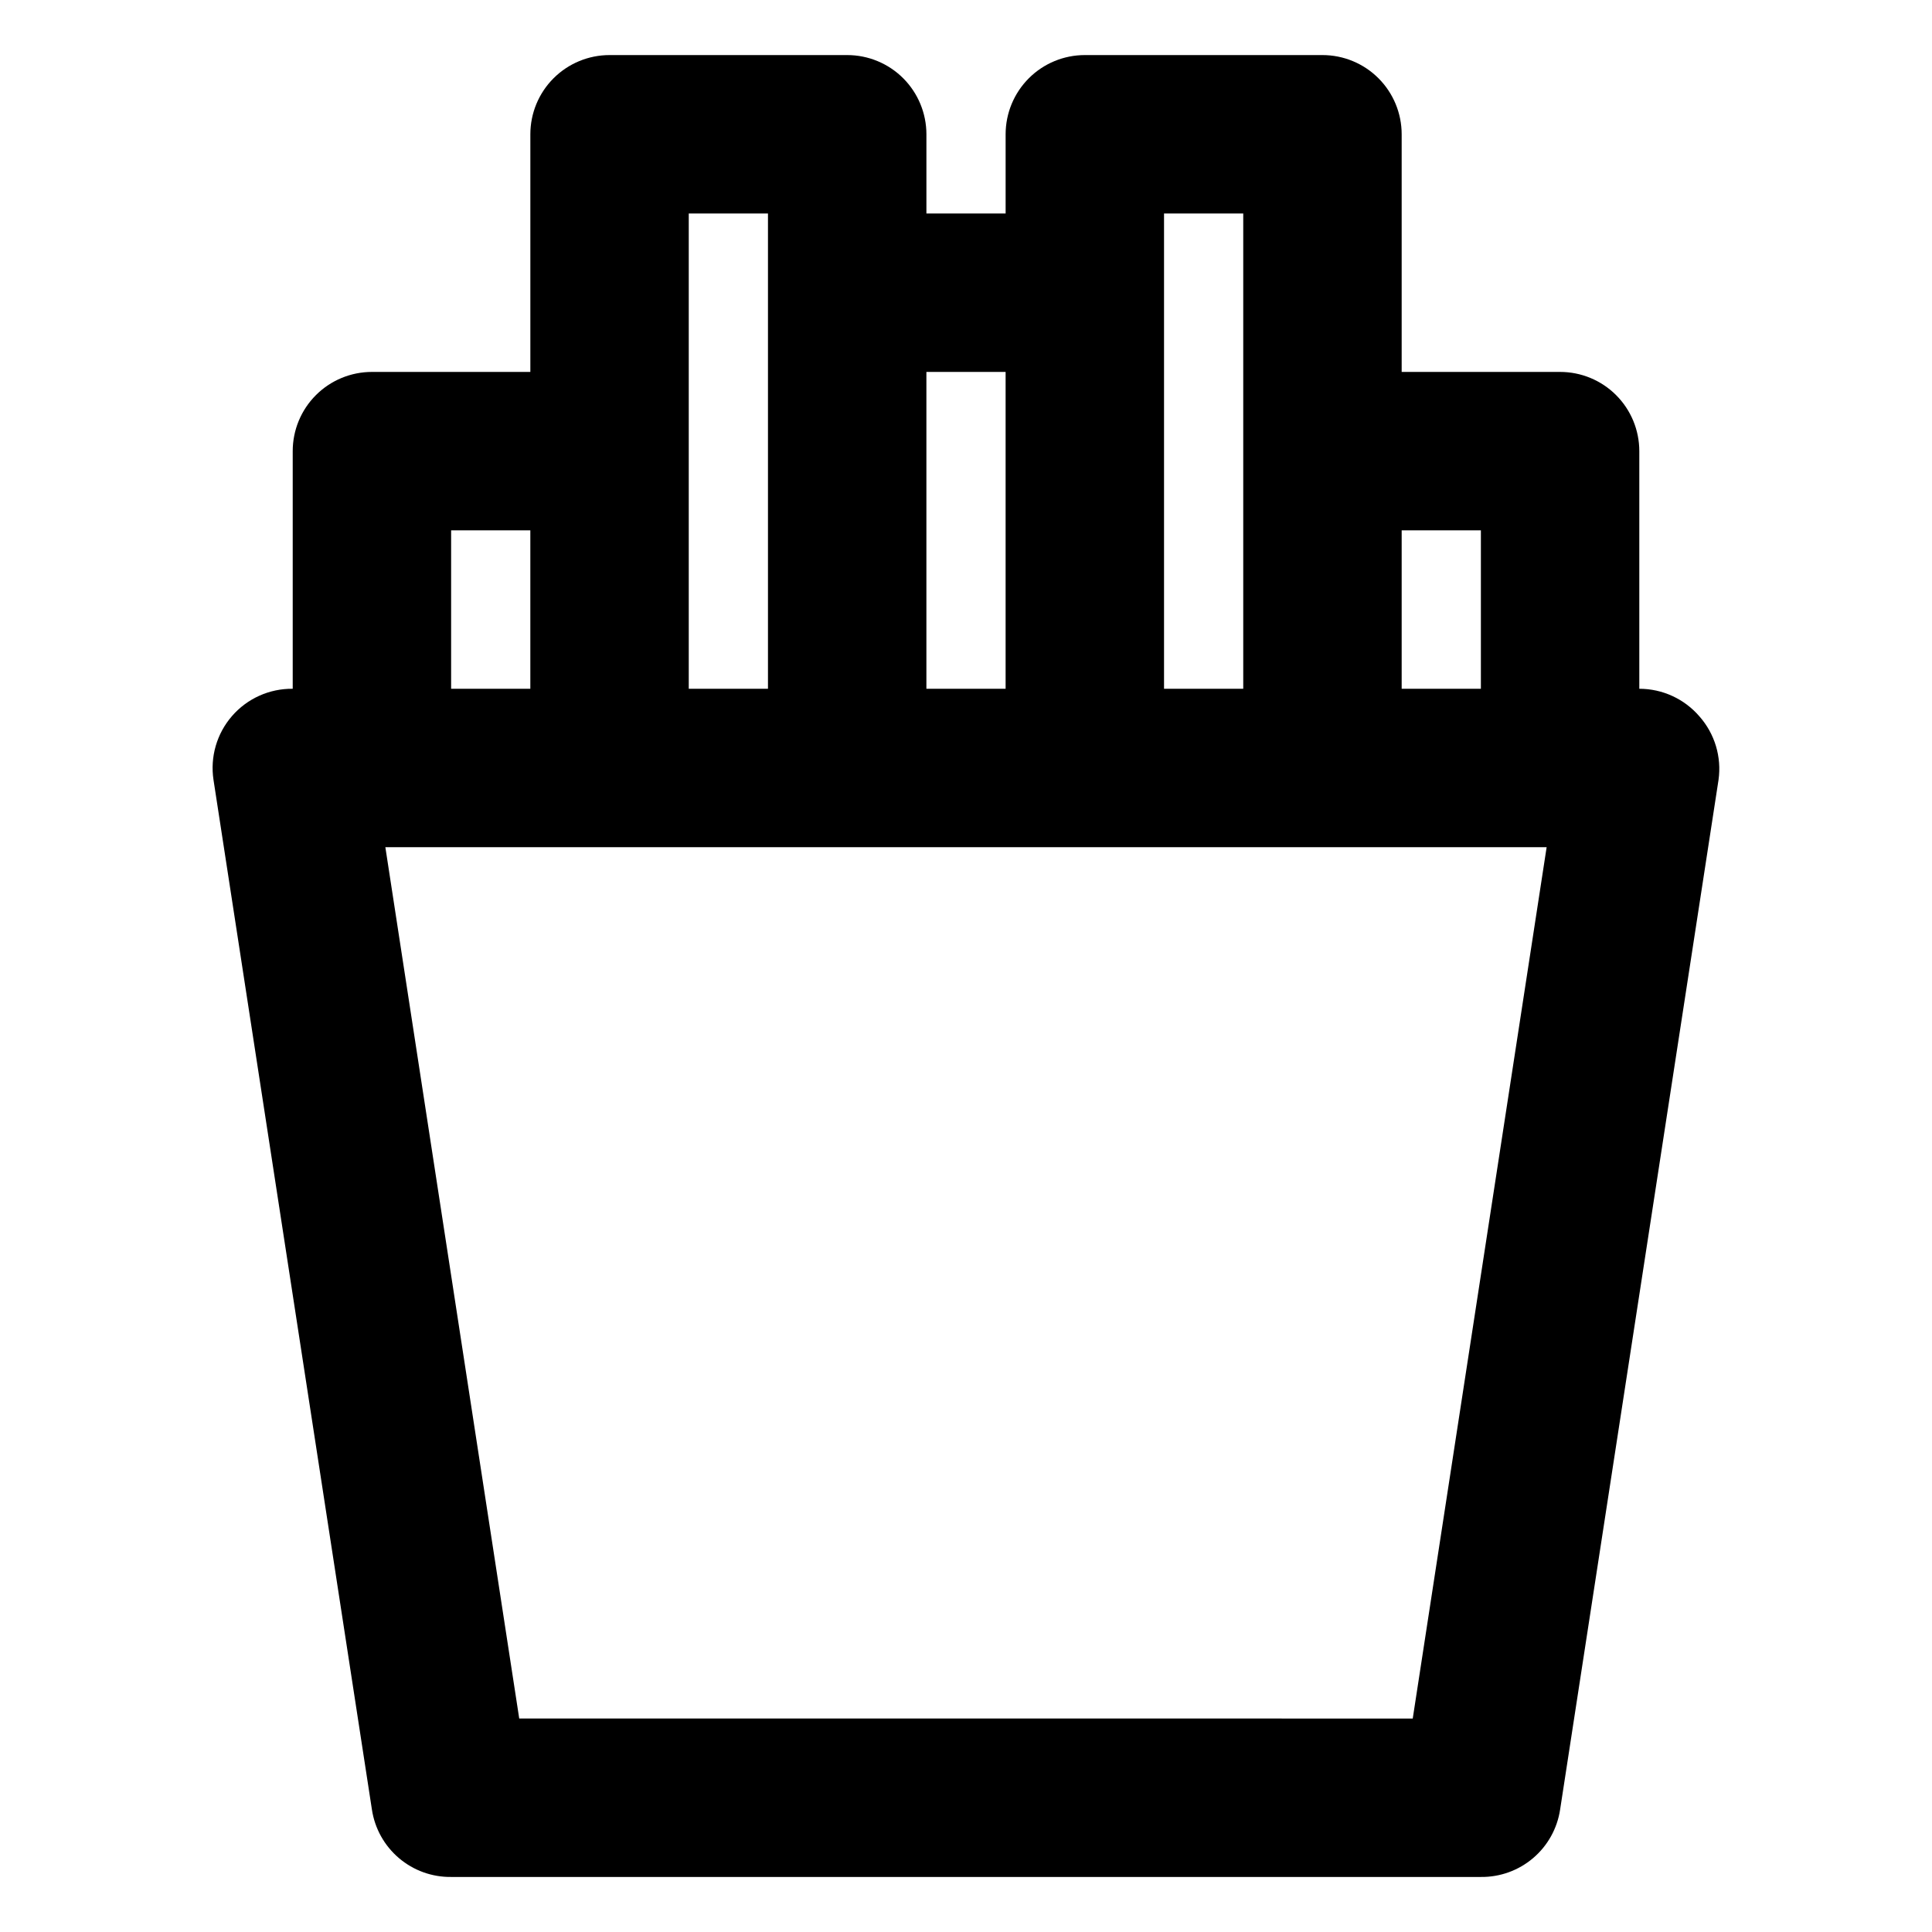
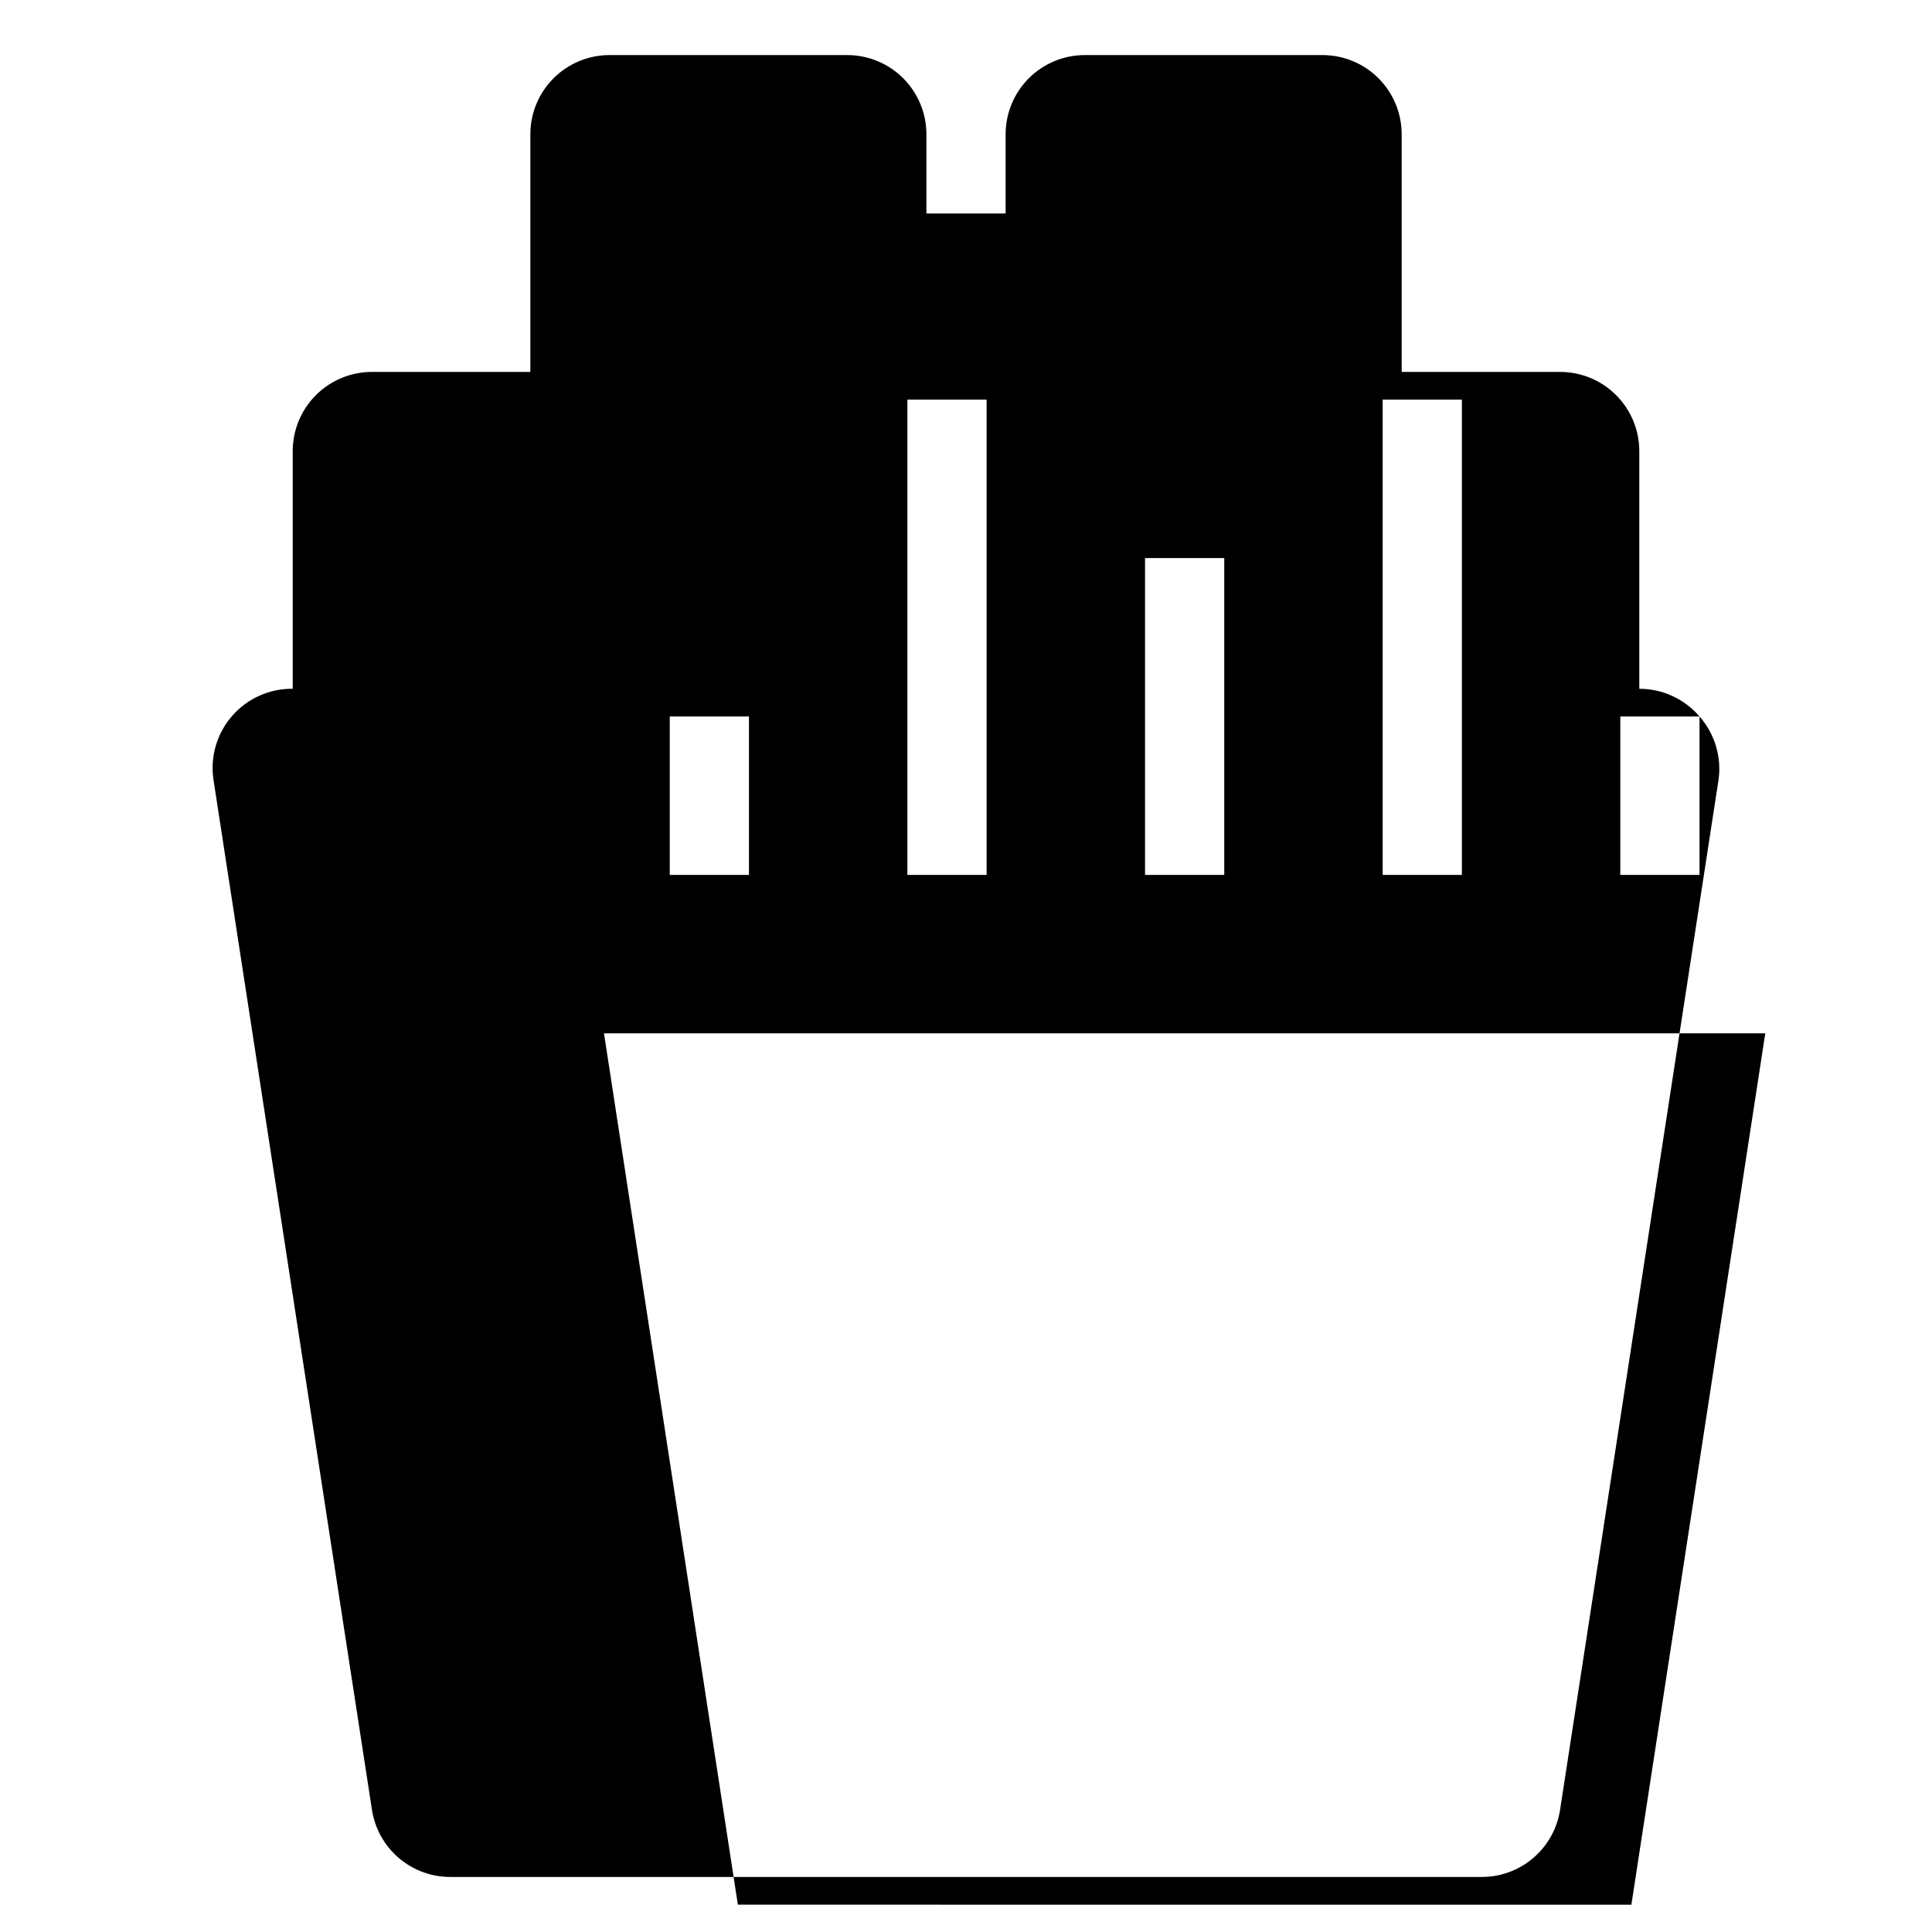
<svg xmlns="http://www.w3.org/2000/svg" fill="#000000" width="800px" height="800px" version="1.1" viewBox="144 144 512 512">
-   <path d="m594.39 333.88c-3.992-4.664-9.82-7.348-15.957-7.348v-62.977c0-5.566-2.211-10.906-6.148-14.844-3.934-3.938-9.273-6.148-14.844-6.148h-41.984v-62.977c0-5.566-2.211-10.906-6.148-14.844-3.934-3.938-9.273-6.148-14.844-6.148h-62.977 0.004c-5.57 0-10.91 2.211-14.844 6.148-3.938 3.938-6.148 9.277-6.148 14.844v20.992h-20.992v-20.992c0-5.566-2.215-10.906-6.148-14.844-3.938-3.938-9.277-6.148-14.844-6.148h-62.977c-5.57 0-10.906 2.211-14.844 6.148s-6.148 9.277-6.148 14.844v62.977h-41.984c-5.566 0-10.906 2.211-14.844 6.148s-6.148 9.277-6.148 14.844v62.977c-6.16-0.07-12.039 2.566-16.078 7.215-4.043 4.648-5.84 10.836-4.914 16.926l41.984 272.9v-0.004c0.758 5.008 3.301 9.57 7.16 12.848 3.856 3.281 8.77 5.055 13.832 4.996h272.9-0.004c5.062 0.059 9.977-1.715 13.836-4.996 3.856-3.277 6.398-7.84 7.156-12.848l41.984-272.9v0.004c0.852-6.066-0.988-12.199-5.035-16.793zm-57.941-49.332v41.984h-20.992v-41.984zm-83.969-83.969h20.992v125.95h-20.992zm-41.984 41.984v83.969h-20.992v-83.969zm-83.969-41.984h20.992v125.95h-20.992zm-62.977 83.969h20.992v41.984h-20.992zm254.84 314.88-236.79-0.004-35.477-230.91 307.75 0.004z" />
+   <path d="m594.39 333.88c-3.992-4.664-9.82-7.348-15.957-7.348v-62.977c0-5.566-2.211-10.906-6.148-14.844-3.934-3.938-9.273-6.148-14.844-6.148h-41.984v-62.977c0-5.566-2.211-10.906-6.148-14.844-3.934-3.938-9.273-6.148-14.844-6.148h-62.977 0.004c-5.57 0-10.91 2.211-14.844 6.148-3.938 3.938-6.148 9.277-6.148 14.844v20.992h-20.992v-20.992c0-5.566-2.215-10.906-6.148-14.844-3.938-3.938-9.277-6.148-14.844-6.148h-62.977c-5.57 0-10.906 2.211-14.844 6.148s-6.148 9.277-6.148 14.844v62.977h-41.984c-5.566 0-10.906 2.211-14.844 6.148s-6.148 9.277-6.148 14.844v62.977c-6.16-0.07-12.039 2.566-16.078 7.215-4.043 4.648-5.84 10.836-4.914 16.926l41.984 272.9v-0.004c0.758 5.008 3.301 9.57 7.16 12.848 3.856 3.281 8.77 5.055 13.832 4.996h272.9-0.004c5.062 0.059 9.977-1.715 13.836-4.996 3.856-3.277 6.398-7.84 7.156-12.848l41.984-272.9v0.004c0.852-6.066-0.988-12.199-5.035-16.793zv41.984h-20.992v-41.984zm-83.969-83.969h20.992v125.95h-20.992zm-41.984 41.984v83.969h-20.992v-83.969zm-83.969-41.984h20.992v125.95h-20.992zm-62.977 83.969h20.992v41.984h-20.992zm254.84 314.88-236.79-0.004-35.477-230.91 307.75 0.004z" />
</svg>